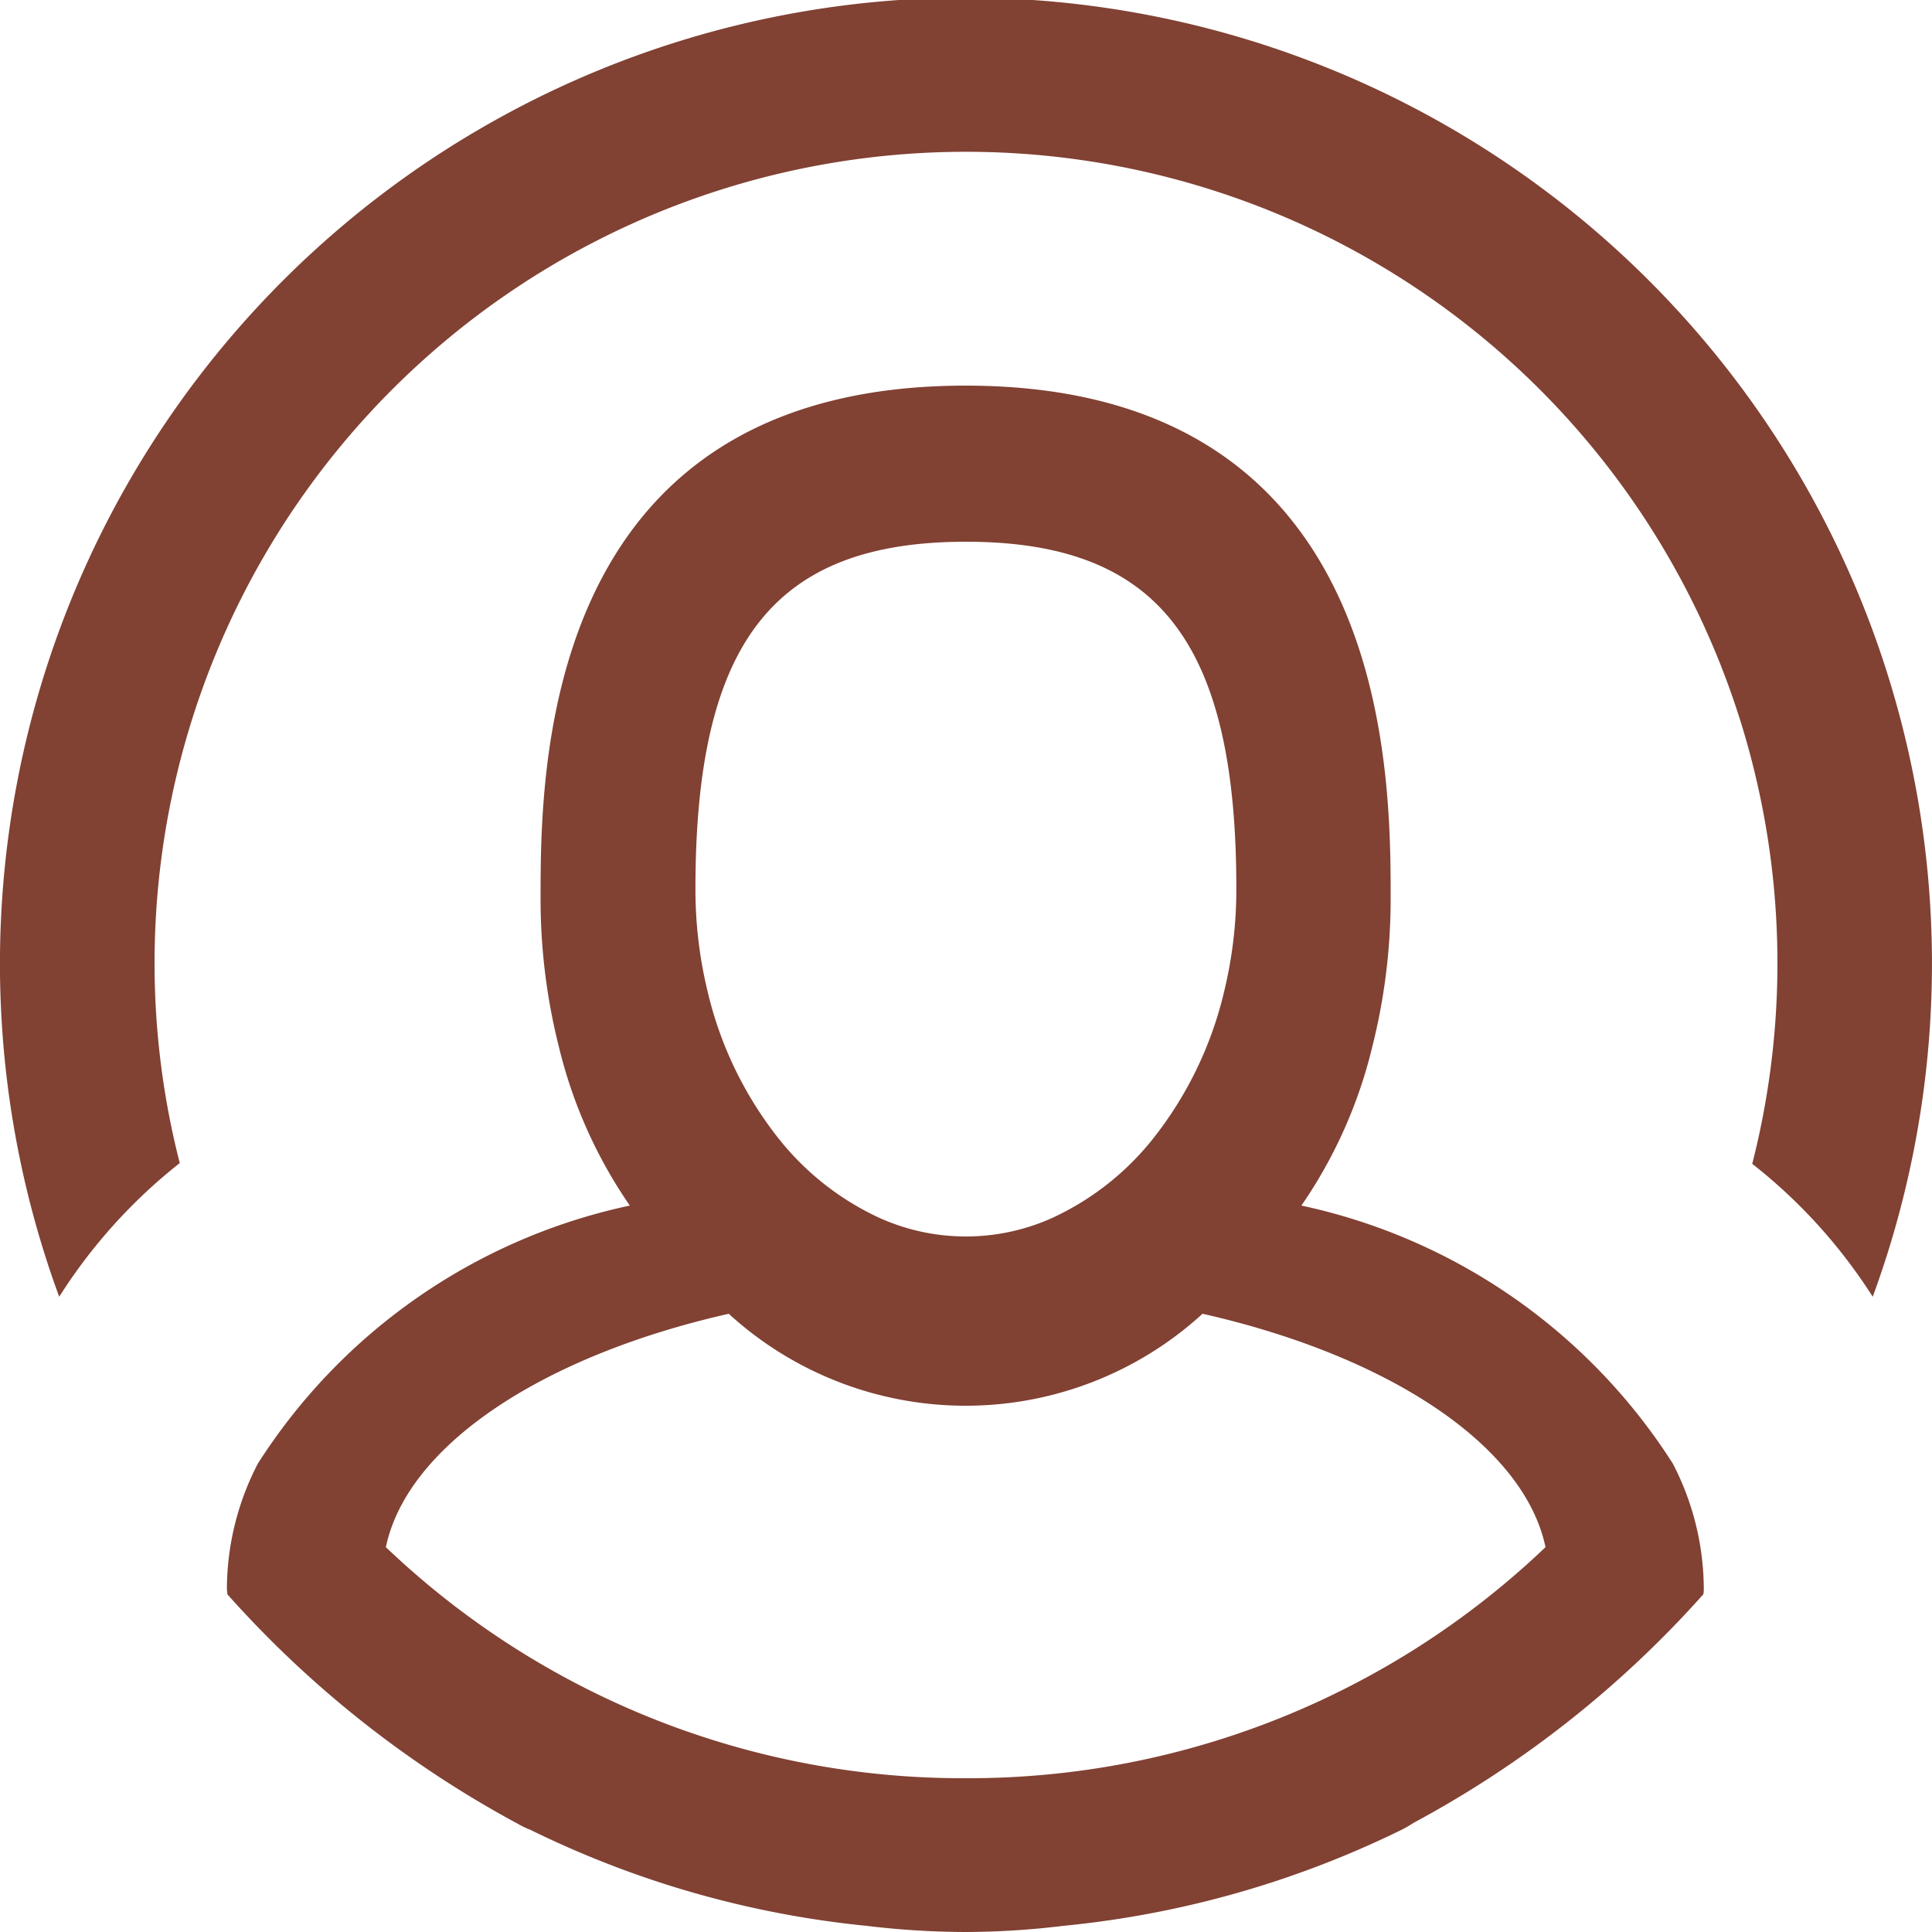
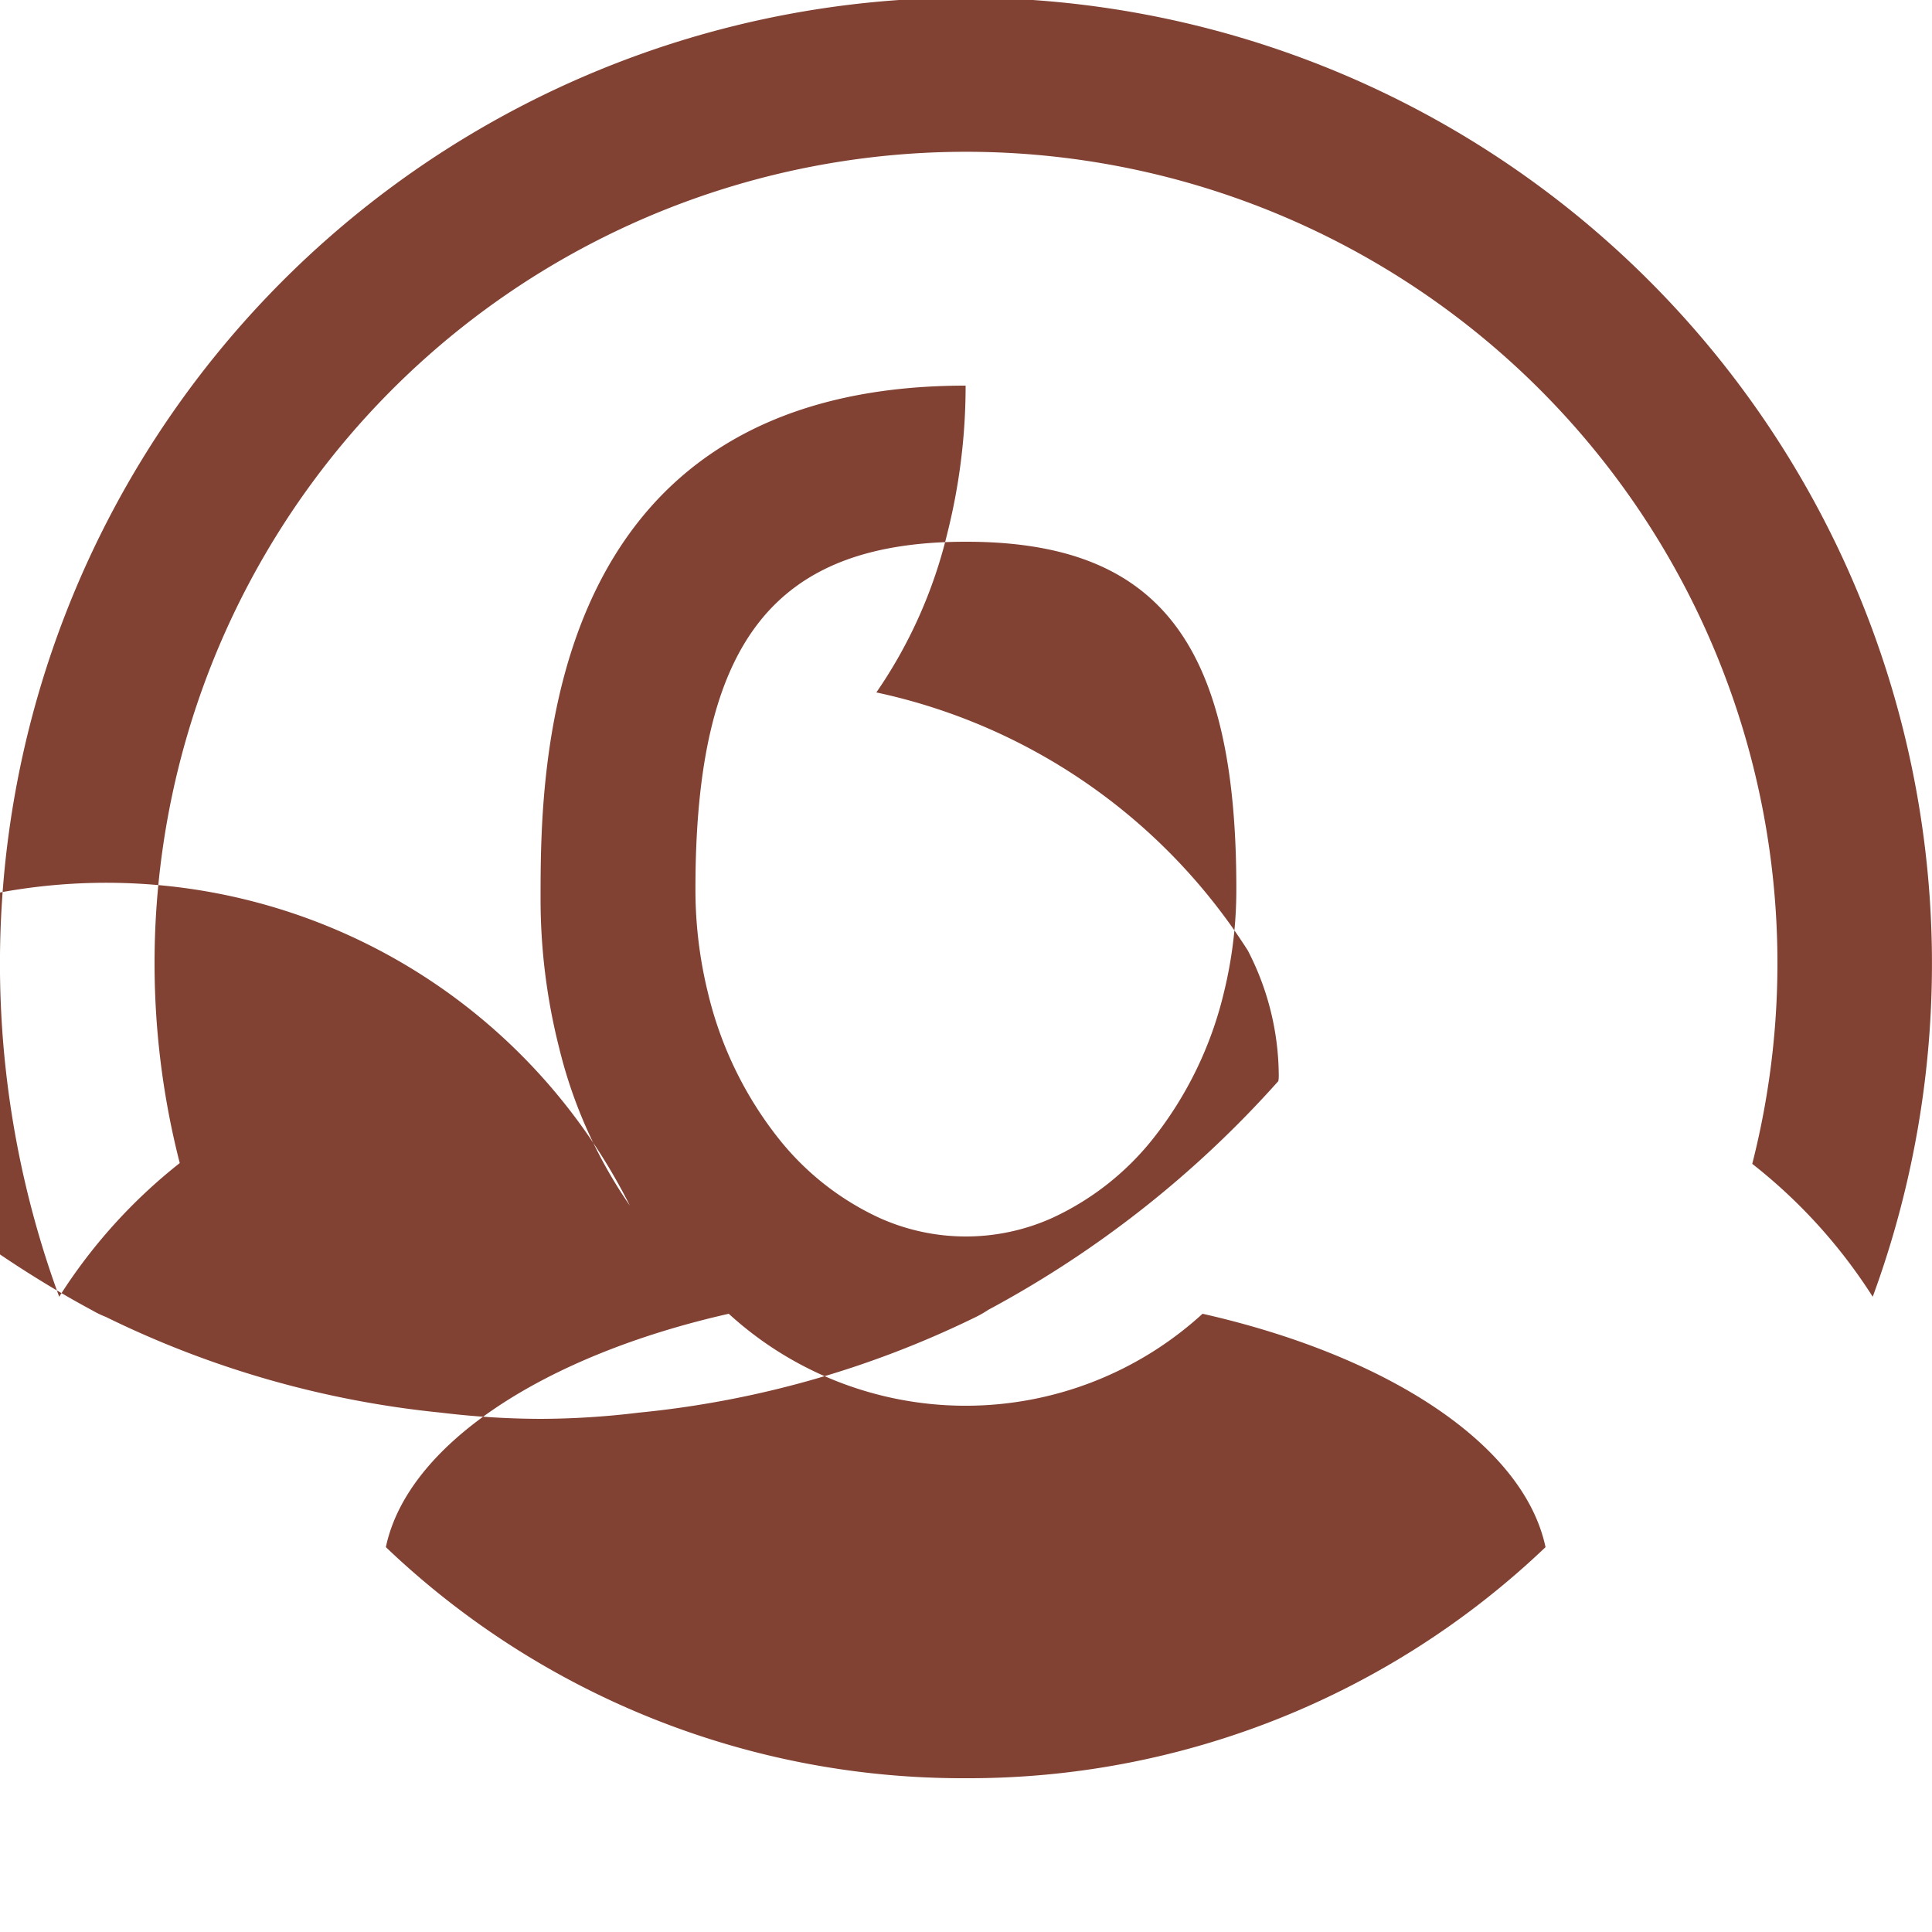
<svg xmlns="http://www.w3.org/2000/svg" width="25" height="25" viewBox="0 0 25 25">
  <defs>
    <style>
      .cls-1 {
        fill: #814133;
        fill-rule: evenodd;
      }
    </style>
  </defs>
-   <path id="icon" class="cls-1" d="M184.233,7179.78a6.878,6.878,0,0,0-1.559-1.72A10.5,10.5,0,1,0,162,7175.5a10.418,10.418,0,0,0,.326,2.55,6.919,6.919,0,0,0-1.56,1.73A12.5,12.5,0,1,1,184.233,7179.78Zm-16.083-1.18a6.146,6.146,0,0,1-.917-2.05,7.816,7.816,0,0,1-.238-1.92c0-1.65,0-6.64,5.5-6.64s5.5,4.99,5.5,6.64a7.816,7.816,0,0,1-.239,1.92,6.145,6.145,0,0,1-.916,2.05,7.582,7.582,0,0,1,4.807,3.34,3.543,3.543,0,0,1,.4,1.61c0,0.03,0,.05-0.006.08a13.71,13.71,0,0,1-3.754,2.96,1.412,1.412,0,0,1-.176.1,12.73,12.73,0,0,1-4.349,1.23,10.648,10.648,0,0,1-1.269.08,10.884,10.884,0,0,1-1.283-.08,12.7,12.7,0,0,1-4.342-1.24,1.158,1.158,0,0,1-.167-0.08,13.767,13.767,0,0,1-3.759-2.97c0-.03-0.006-0.05-0.006-0.08a3.543,3.543,0,0,1,.4-1.61A7.582,7.582,0,0,1,168.15,7178.6Zm4.349-8.59c-2.487,0-3.5,1.3-3.5,4.49a5.578,5.578,0,0,0,.16,1.34,4.845,4.845,0,0,0,.922,1.9,3.576,3.576,0,0,0,1.3,1.02,2.722,2.722,0,0,0,2.235,0,3.579,3.579,0,0,0,1.3-1.02,4.859,4.859,0,0,0,.922-1.9,5.578,5.578,0,0,0,.16-1.34C176,7171.31,174.986,7170.01,172.5,7170.01Zm0,16a10.811,10.811,0,0,0,7.5-2.99c-0.281-1.33-2.048-2.48-4.438-3.02a4.543,4.543,0,0,1-6.131,0c-2.389.54-4.157,1.69-4.437,3.02A10.809,10.809,0,0,0,172.5,7186.01Z" transform="translate(-160 -7163)" />
+   <path id="icon" class="cls-1" d="M184.233,7179.78a6.878,6.878,0,0,0-1.559-1.72A10.5,10.5,0,1,0,162,7175.5a10.418,10.418,0,0,0,.326,2.55,6.919,6.919,0,0,0-1.56,1.73A12.5,12.5,0,1,1,184.233,7179.78Zm-16.083-1.18a6.146,6.146,0,0,1-.917-2.05,7.816,7.816,0,0,1-.238-1.92c0-1.65,0-6.64,5.5-6.64a7.816,7.816,0,0,1-.239,1.92,6.145,6.145,0,0,1-.916,2.05,7.582,7.582,0,0,1,4.807,3.34,3.543,3.543,0,0,1,.4,1.61c0,0.03,0,.05-0.006.08a13.71,13.71,0,0,1-3.754,2.96,1.412,1.412,0,0,1-.176.1,12.73,12.73,0,0,1-4.349,1.23,10.648,10.648,0,0,1-1.269.08,10.884,10.884,0,0,1-1.283-.08,12.7,12.7,0,0,1-4.342-1.24,1.158,1.158,0,0,1-.167-0.08,13.767,13.767,0,0,1-3.759-2.97c0-.03-0.006-0.05-0.006-0.08a3.543,3.543,0,0,1,.4-1.61A7.582,7.582,0,0,1,168.15,7178.6Zm4.349-8.59c-2.487,0-3.5,1.3-3.5,4.49a5.578,5.578,0,0,0,.16,1.34,4.845,4.845,0,0,0,.922,1.9,3.576,3.576,0,0,0,1.3,1.02,2.722,2.722,0,0,0,2.235,0,3.579,3.579,0,0,0,1.3-1.02,4.859,4.859,0,0,0,.922-1.9,5.578,5.578,0,0,0,.16-1.34C176,7171.31,174.986,7170.01,172.5,7170.01Zm0,16a10.811,10.811,0,0,0,7.5-2.99c-0.281-1.33-2.048-2.48-4.438-3.02a4.543,4.543,0,0,1-6.131,0c-2.389.54-4.157,1.69-4.437,3.02A10.809,10.809,0,0,0,172.5,7186.01Z" transform="translate(-160 -7163)" />
</svg>